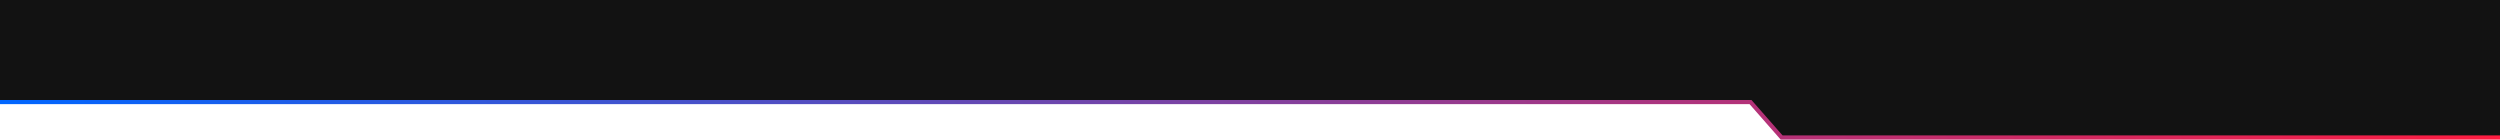
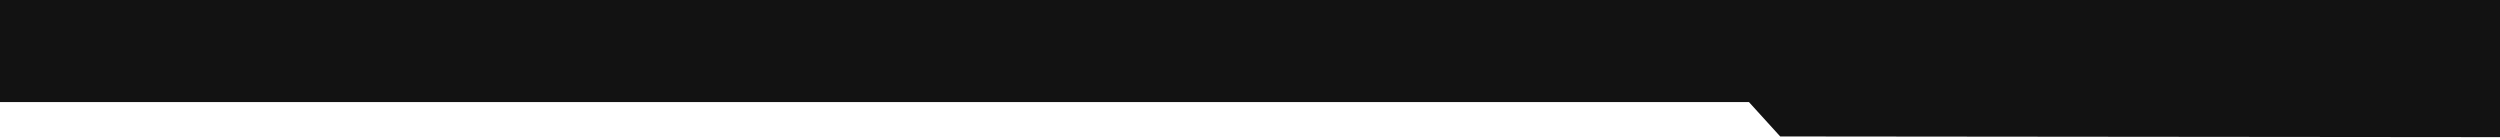
<svg xmlns="http://www.w3.org/2000/svg" width="1200" height="67" viewBox="0 0 1200 67" fill="none">
  <path d="M0 0H1200V65.826L854.5 65.5L839.5 49H0V0Z" fill="#121212" />
-   <path d="M1200 66H855.176L840.254 49H0" stroke="url(#paint0_linear_56_108)" stroke-width="2" />
  <defs>
    <linearGradient id="paint0_linear_56_108" x1="1200" y1="66" x2="274.716" y2="561.744" gradientUnits="userSpaceOnUse">
      <stop stop-color="#FF1C40" />
      <stop offset="1" stop-color="#0066FF" />
    </linearGradient>
  </defs>
</svg>